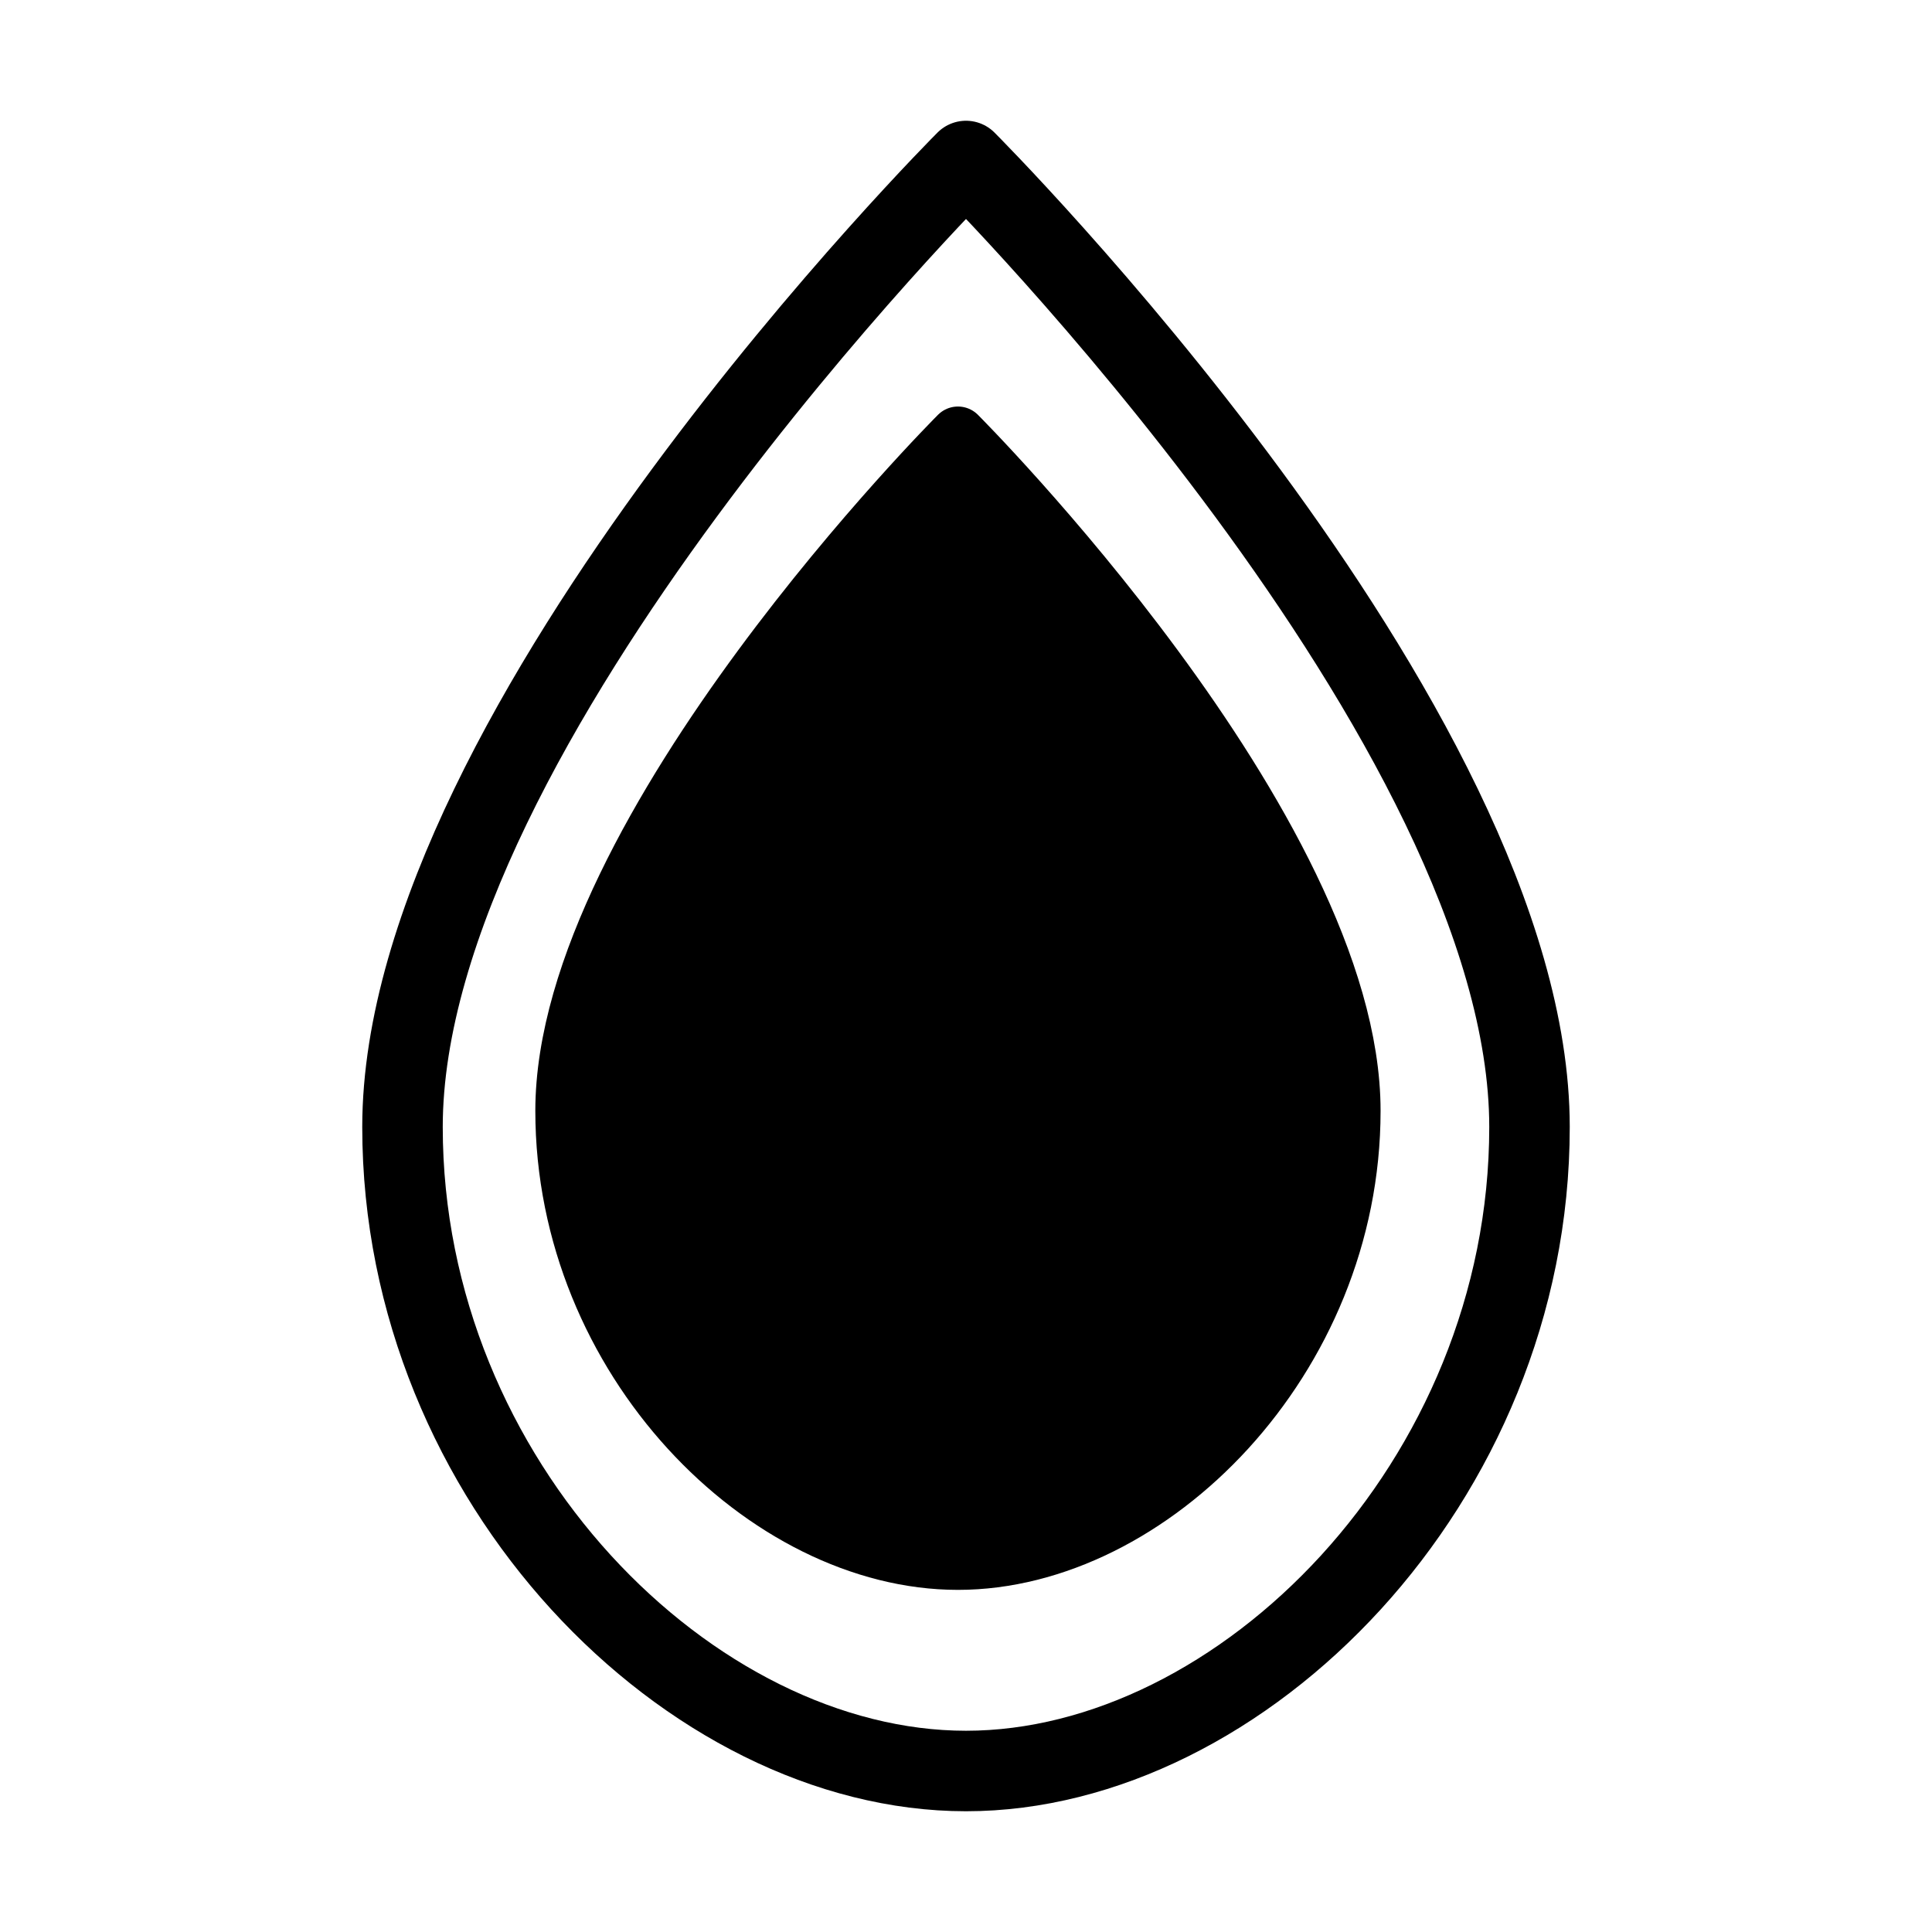
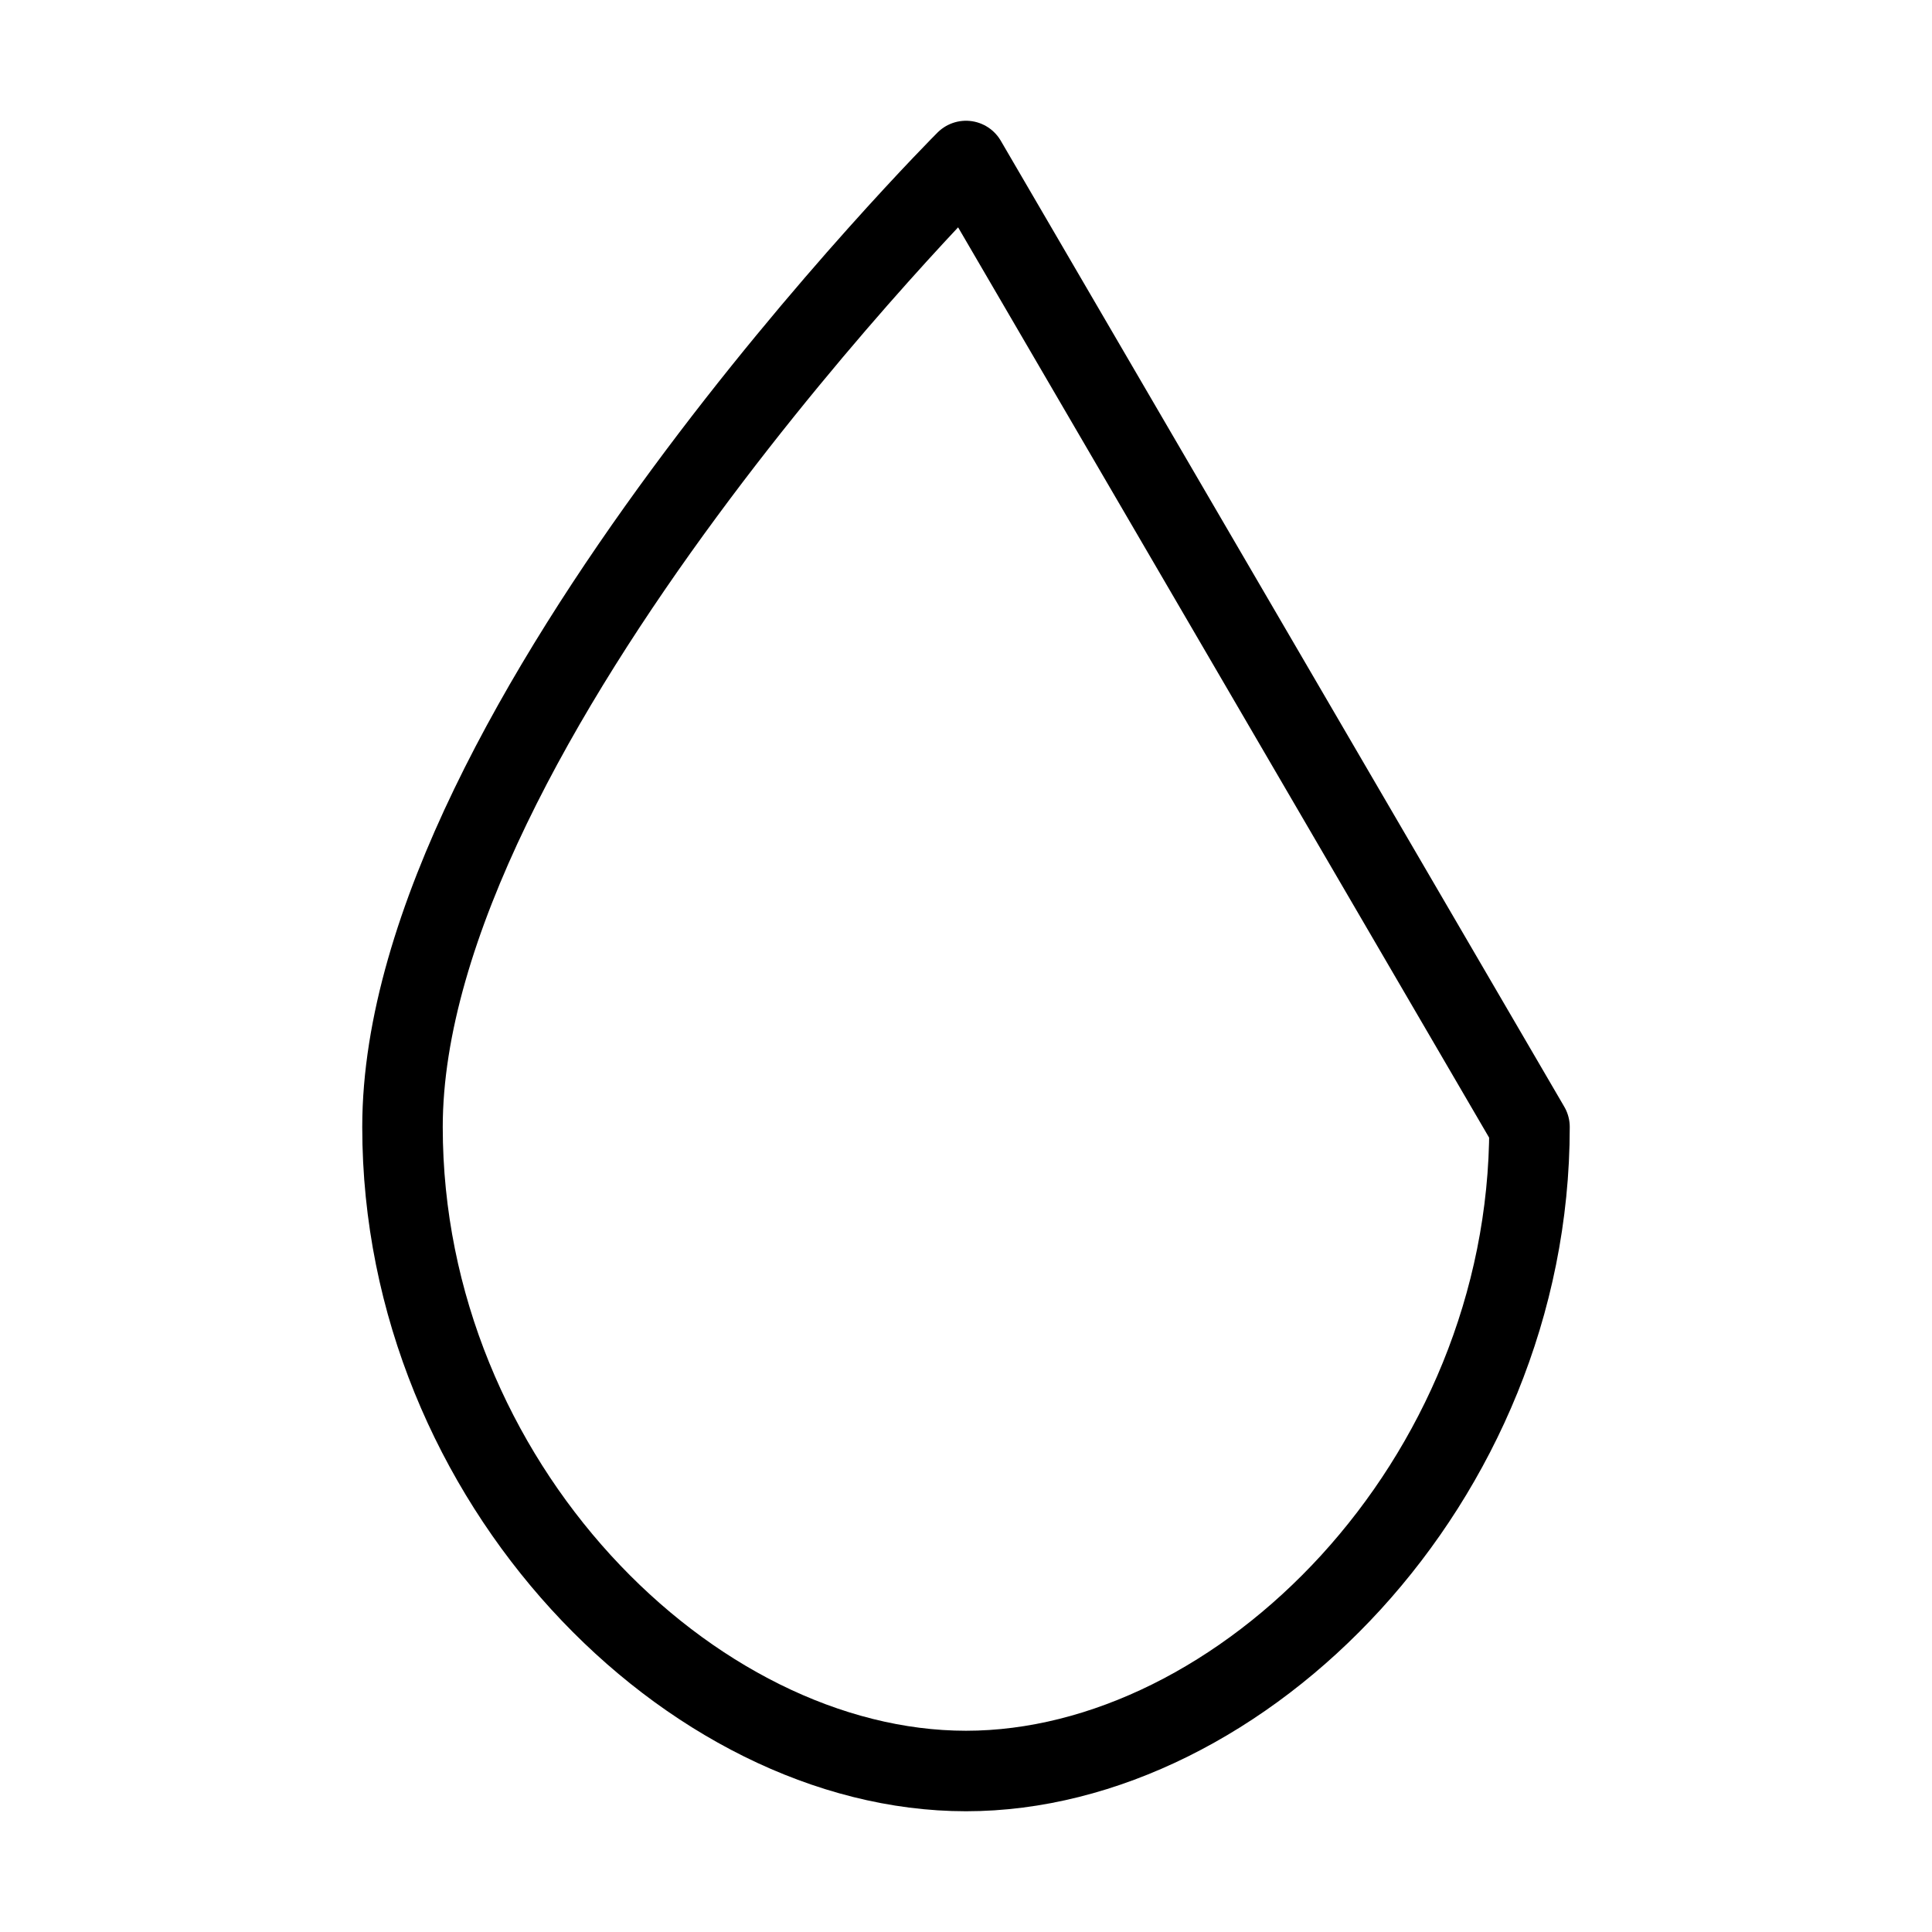
<svg xmlns="http://www.w3.org/2000/svg" width="100" height="100" viewBox="0 0 24 24" fill="none">
-   <path d="M12 2C12 2 5 9 5 14C5 18.418 8.582 22 12 22C15.418 22 19 18.418 19 14C19 9 12 2 12 2Z" fill="none" stroke="black" stroke-width="1" stroke-linecap="round" stroke-linejoin="round" />
-   <path d="M12 2C12 2 5 9 5 14C5 18.418 8.582 22 12 22C15.418 22 19 18.418 19 14C19 9 12 2 12 2Z" fill="black" transform="translate(3.5,4), scale(0.7)" stroke="black" stroke-width="1" stroke-linecap="round" stroke-linejoin="round" />
+   <path d="M12 2C12 2 5 9 5 14C5 18.418 8.582 22 12 22C15.418 22 19 18.418 19 14Z" fill="none" stroke="black" stroke-width="1" stroke-linecap="round" stroke-linejoin="round" />
</svg>